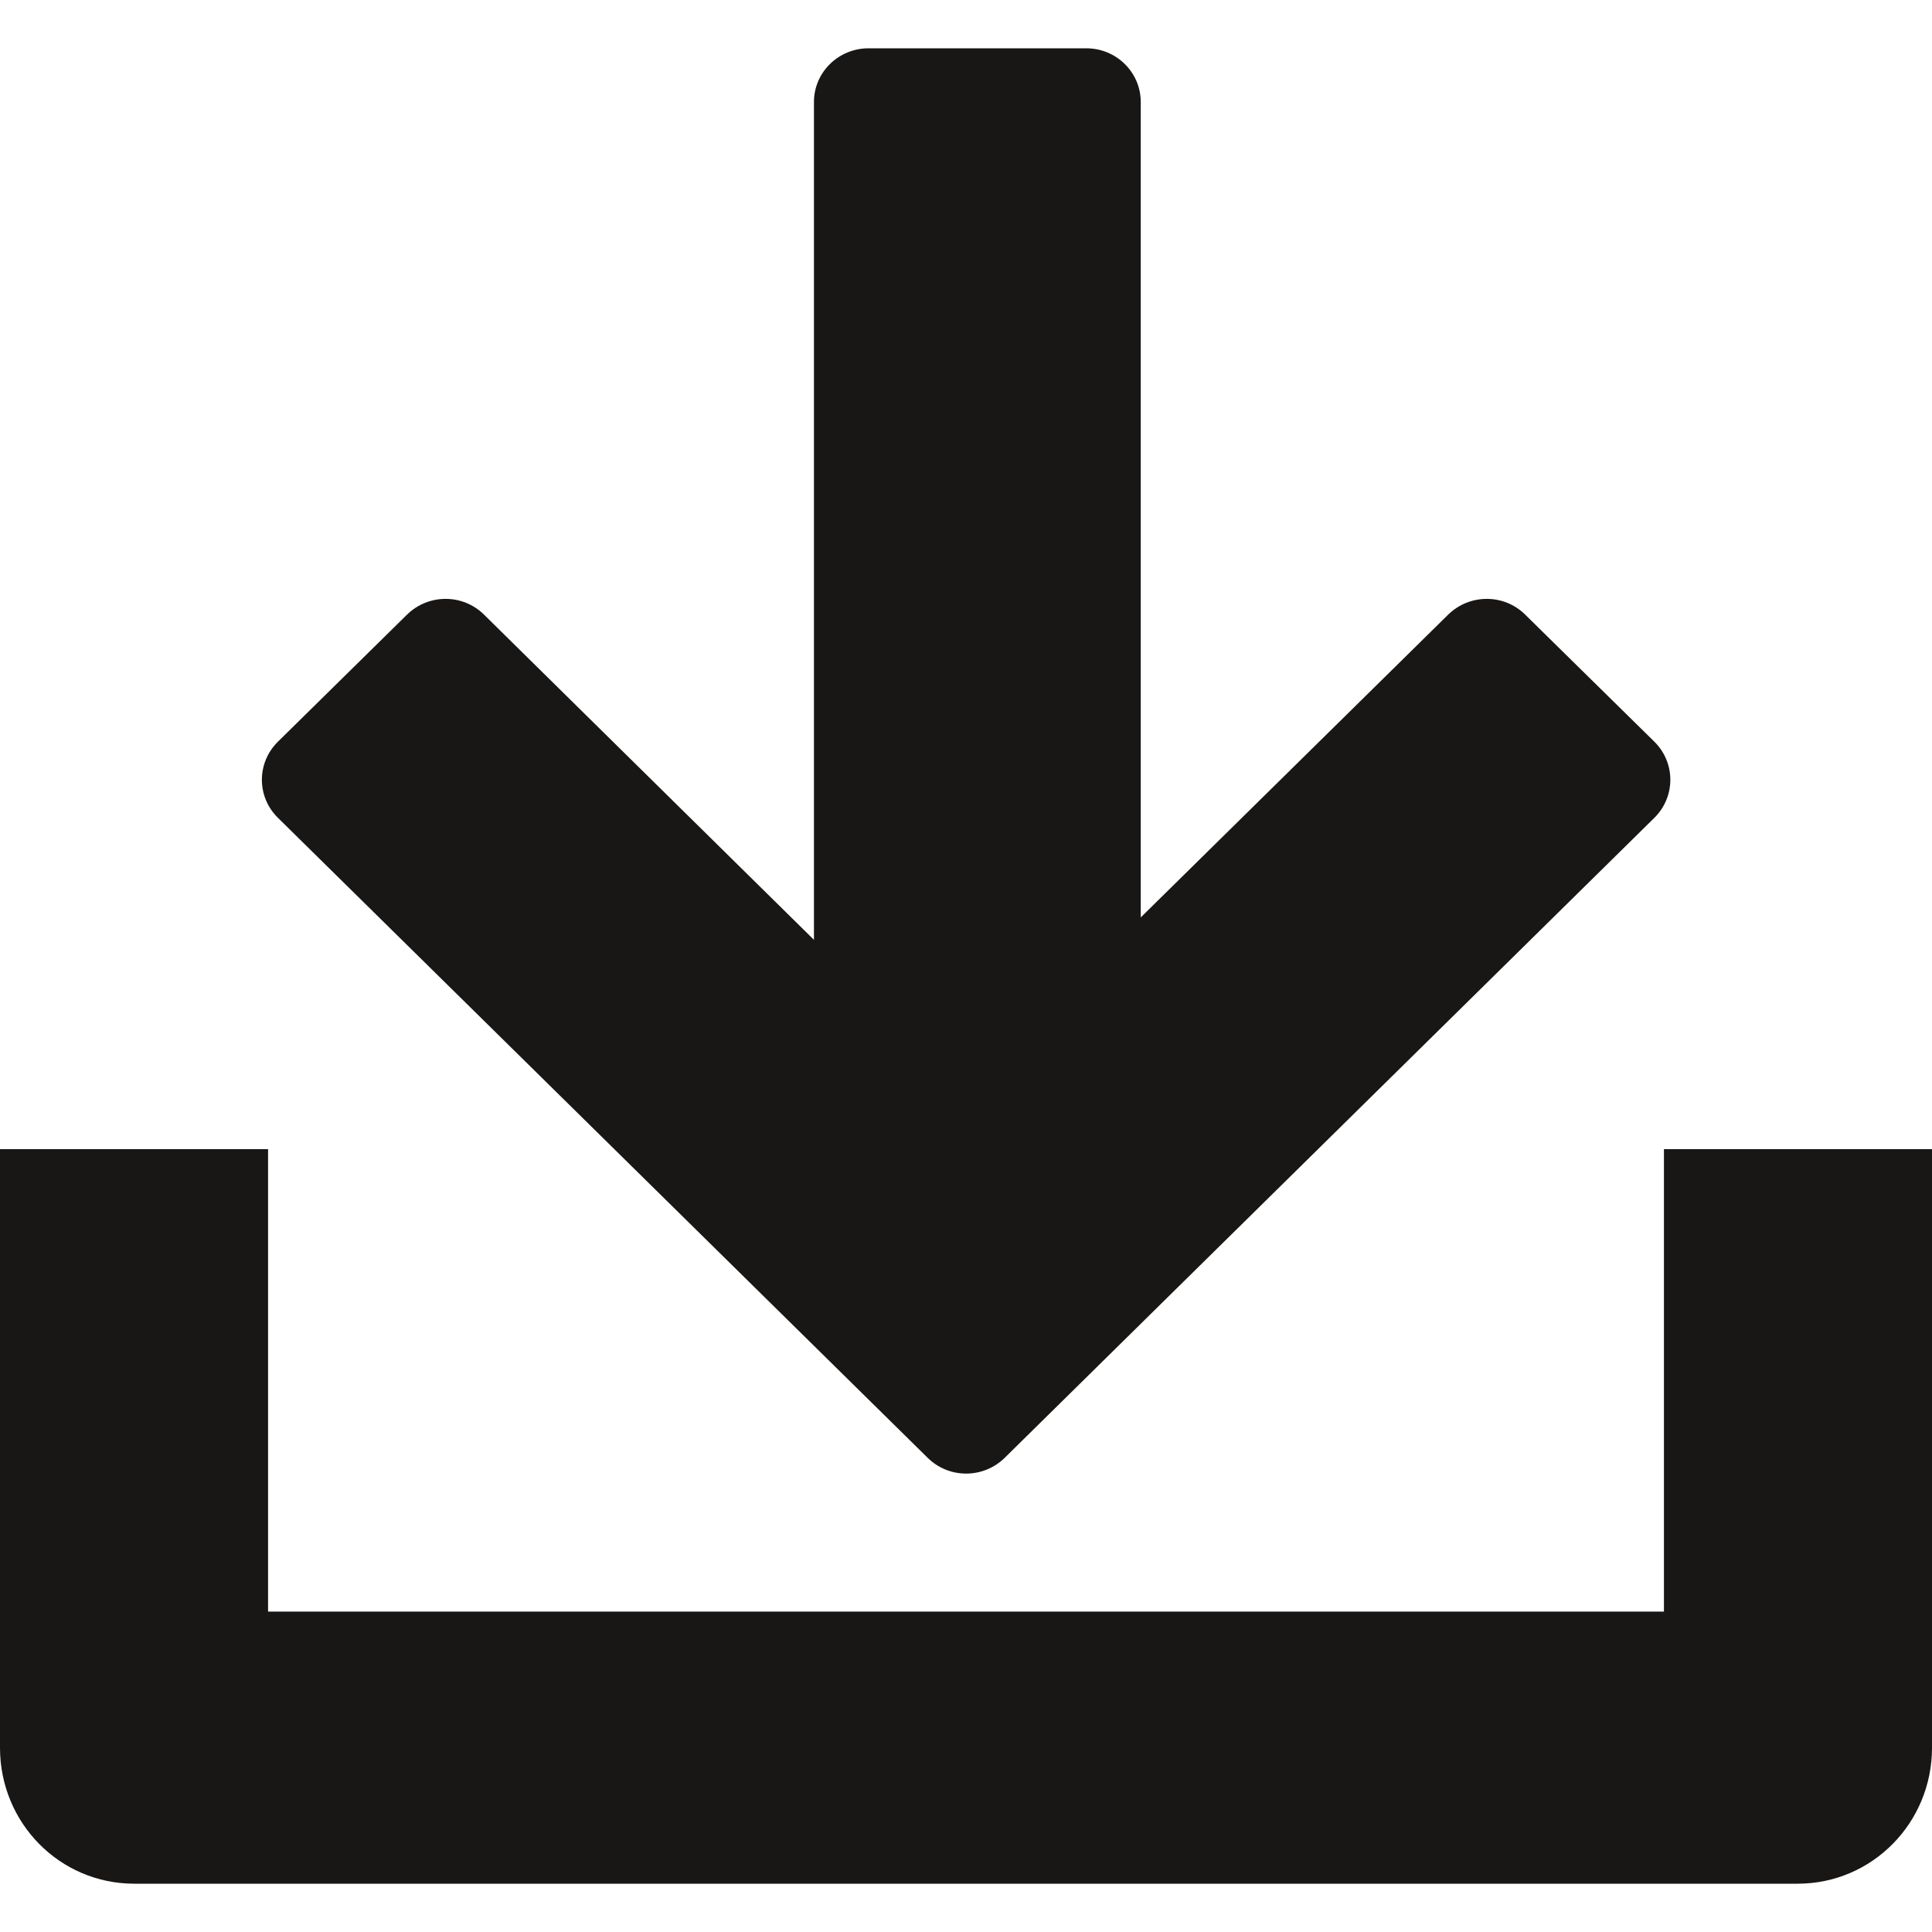
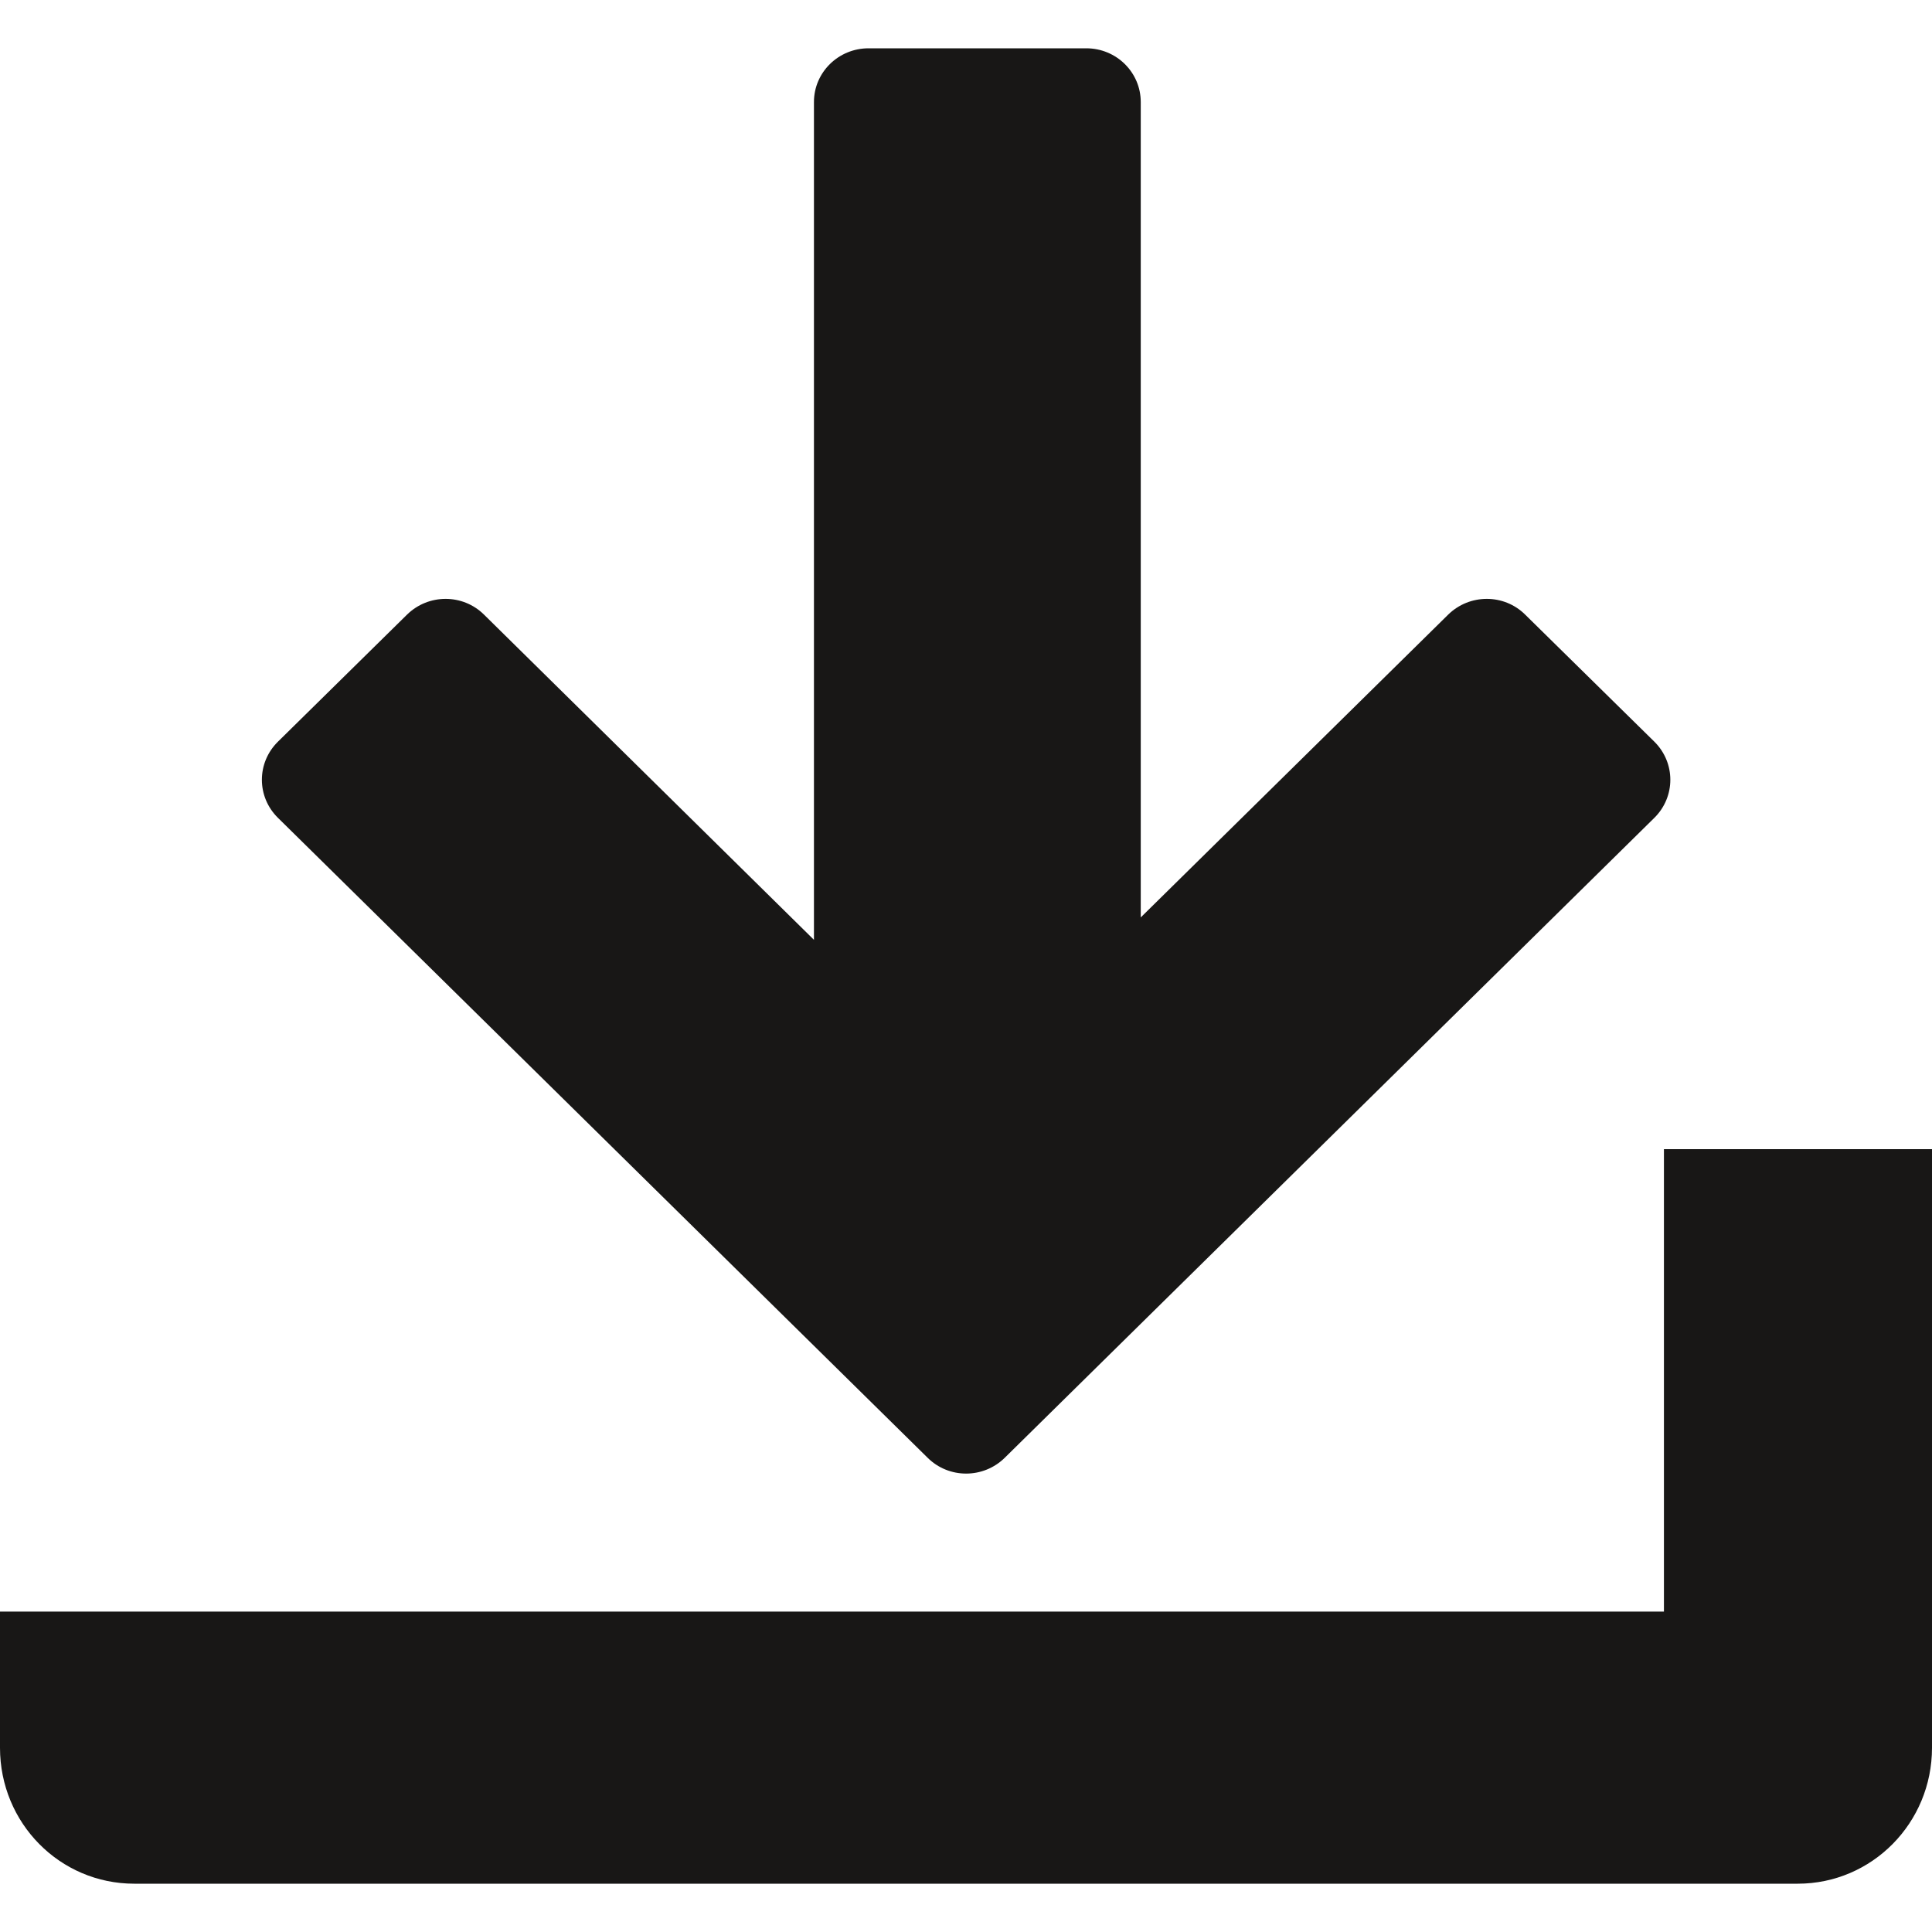
<svg xmlns="http://www.w3.org/2000/svg" width="20" height="20" viewBox="0 0 20 20" fill="none">
-   <path d="M9.603 15.091C9.823 15.309 10.179 15.309 10.401 15.091L17.127 8.465C17.346 8.247 17.346 7.897 17.127 7.679L15.789 6.363C15.57 6.145 15.213 6.145 14.991 6.363L11.809 9.497V1.056C11.809 0.75 11.558 0.5 11.245 0.5H8.991C8.68 0.5 8.426 0.748 8.426 1.056V9.729L5.011 6.363C4.791 6.145 4.435 6.145 4.213 6.363L2.876 7.679C2.656 7.897 2.656 8.247 2.876 8.465L9.603 15.091ZM17.225 11.896V16.683H2.775V11.896H0V18.093C0 18.872 0.619 19.5 1.39 19.5H18.61C19.378 19.5 20 18.872 20 18.093V11.896H17.225Z" fill="#181716" />
+   <path d="M9.603 15.091C9.823 15.309 10.179 15.309 10.401 15.091L17.127 8.465C17.346 8.247 17.346 7.897 17.127 7.679L15.789 6.363C15.57 6.145 15.213 6.145 14.991 6.363L11.809 9.497V1.056C11.809 0.75 11.558 0.5 11.245 0.5H8.991C8.68 0.5 8.426 0.748 8.426 1.056V9.729L5.011 6.363C4.791 6.145 4.435 6.145 4.213 6.363L2.876 7.679C2.656 7.897 2.656 8.247 2.876 8.465L9.603 15.091ZM17.225 11.896V16.683H2.775H0V18.093C0 18.872 0.619 19.5 1.39 19.5H18.61C19.378 19.5 20 18.872 20 18.093V11.896H17.225Z" fill="#181716" />
</svg>